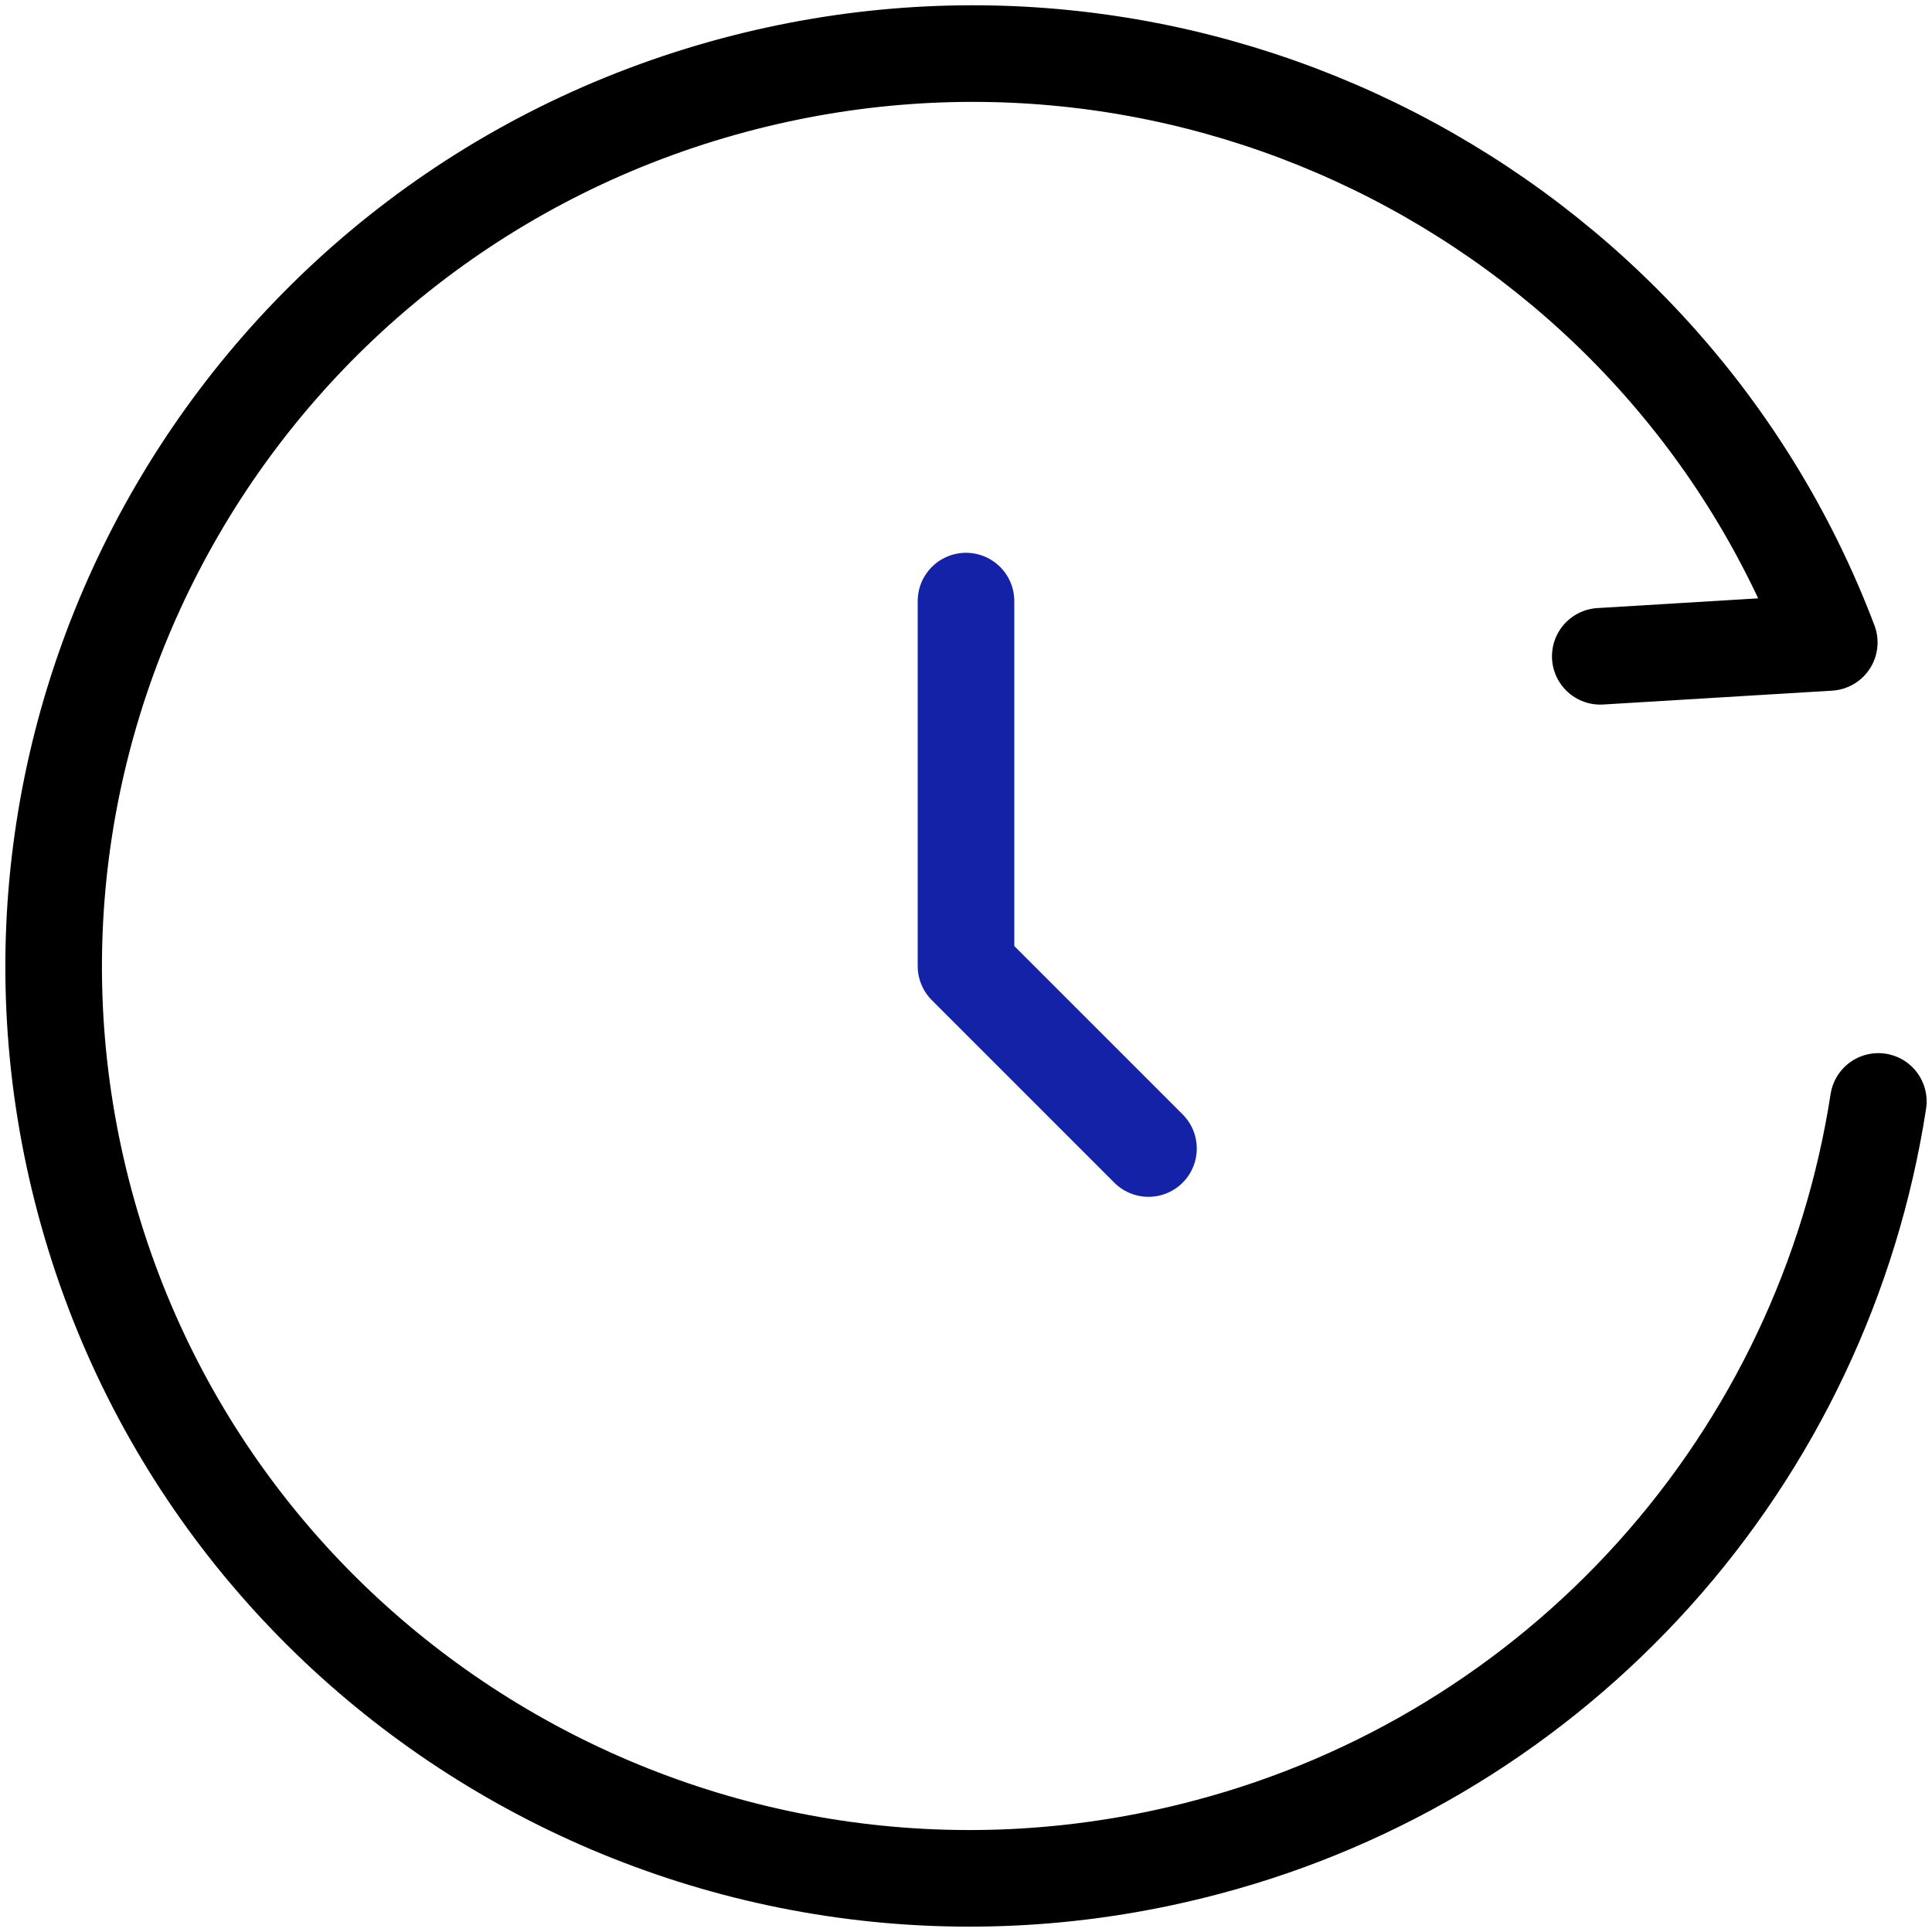
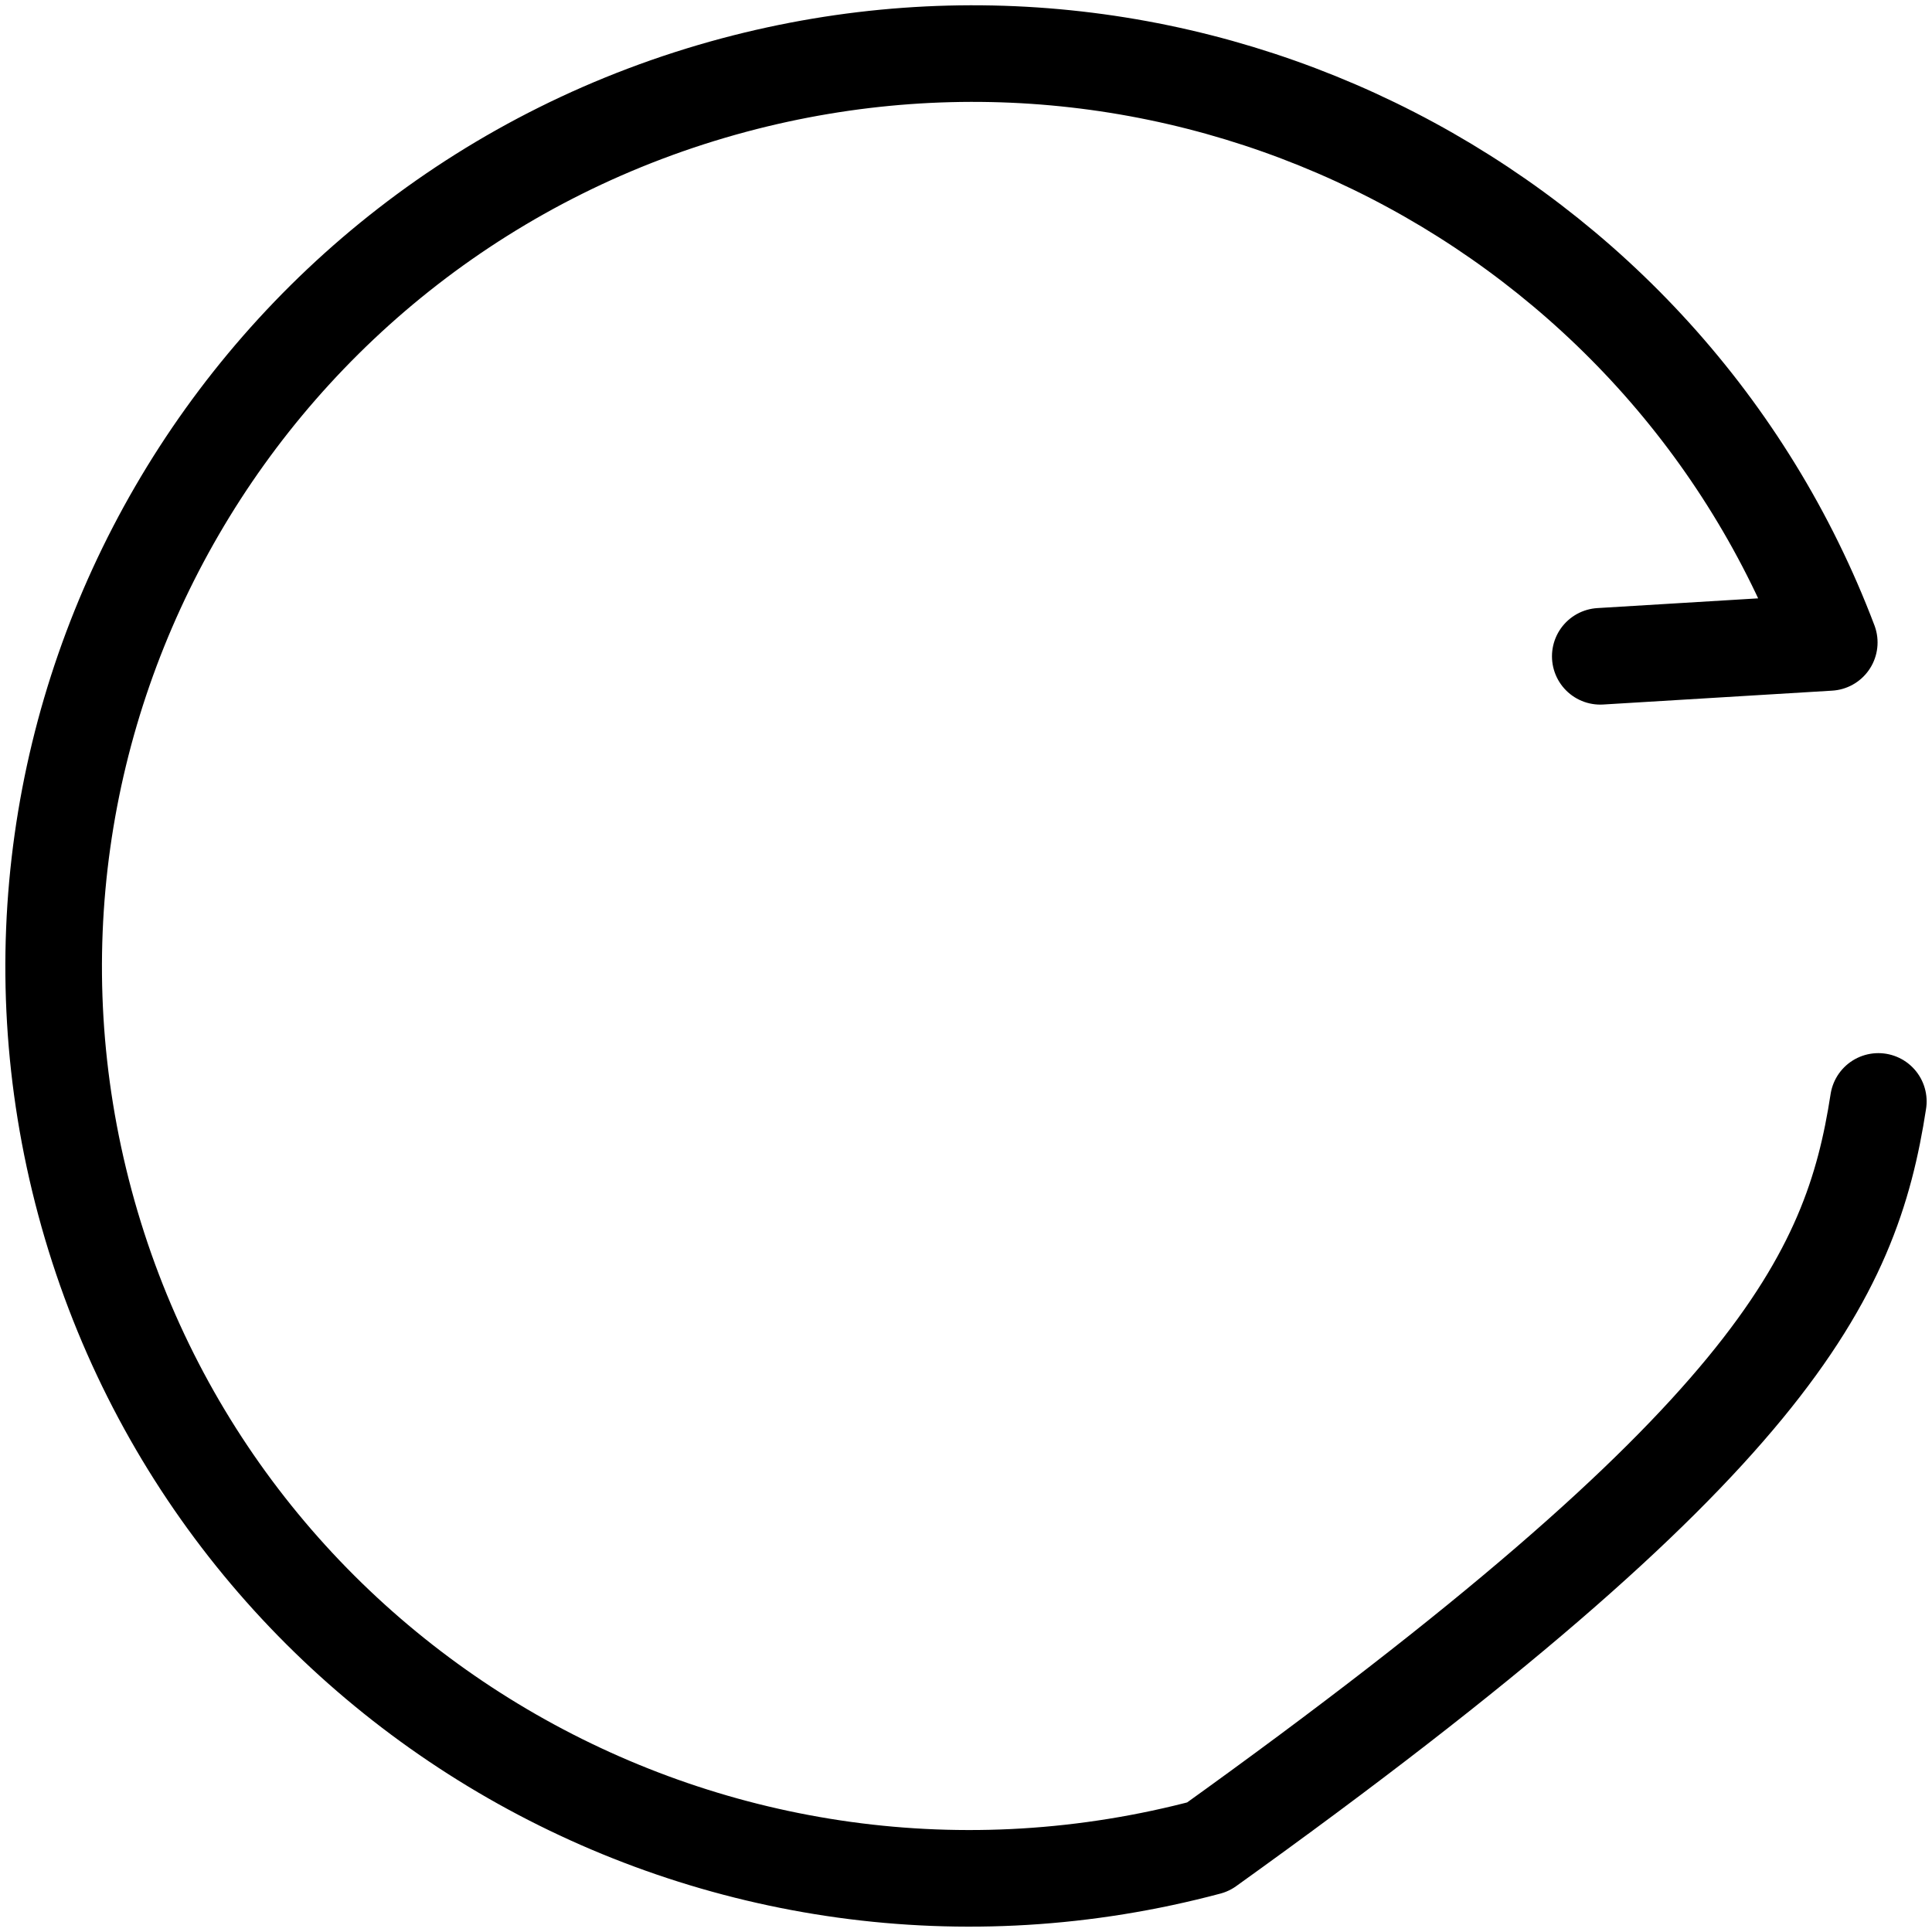
<svg xmlns="http://www.w3.org/2000/svg" width="40" height="40" viewBox="0 0 40 40" fill="none">
  <g clip-path="url(#clip0_2441_9340)">
-     <path d="M33.132 13.588L37.873 13.301C34.473 4.329 24.717 -0.779 15.202 1.76C5.07 4.469 -0.948 14.827 1.759 24.901C4.466 34.974 14.877 40.943 25.011 38.238C28.574 37.293 31.784 35.329 34.249 32.588C36.714 29.847 38.326 26.447 38.889 22.804" stroke="black" stroke-width="2" stroke-linecap="round" stroke-linejoin="round" />
-     <path d="M20 12.445V20.001L23.778 23.779" stroke="#1322A6" stroke-width="2" stroke-linecap="round" stroke-linejoin="round" />
+     <path d="M33.132 13.588L37.873 13.301C34.473 4.329 24.717 -0.779 15.202 1.76C5.07 4.469 -0.948 14.827 1.759 24.901C4.466 34.974 14.877 40.943 25.011 38.238C36.714 29.847 38.326 26.447 38.889 22.804" stroke="black" stroke-width="2" stroke-linecap="round" stroke-linejoin="round" />
  </g>
  <defs>
    <clipPath id="clip0_2441_9340">
      <rect width="40" height="40" fill="white" />
    </clipPath>
  </defs>
</svg>